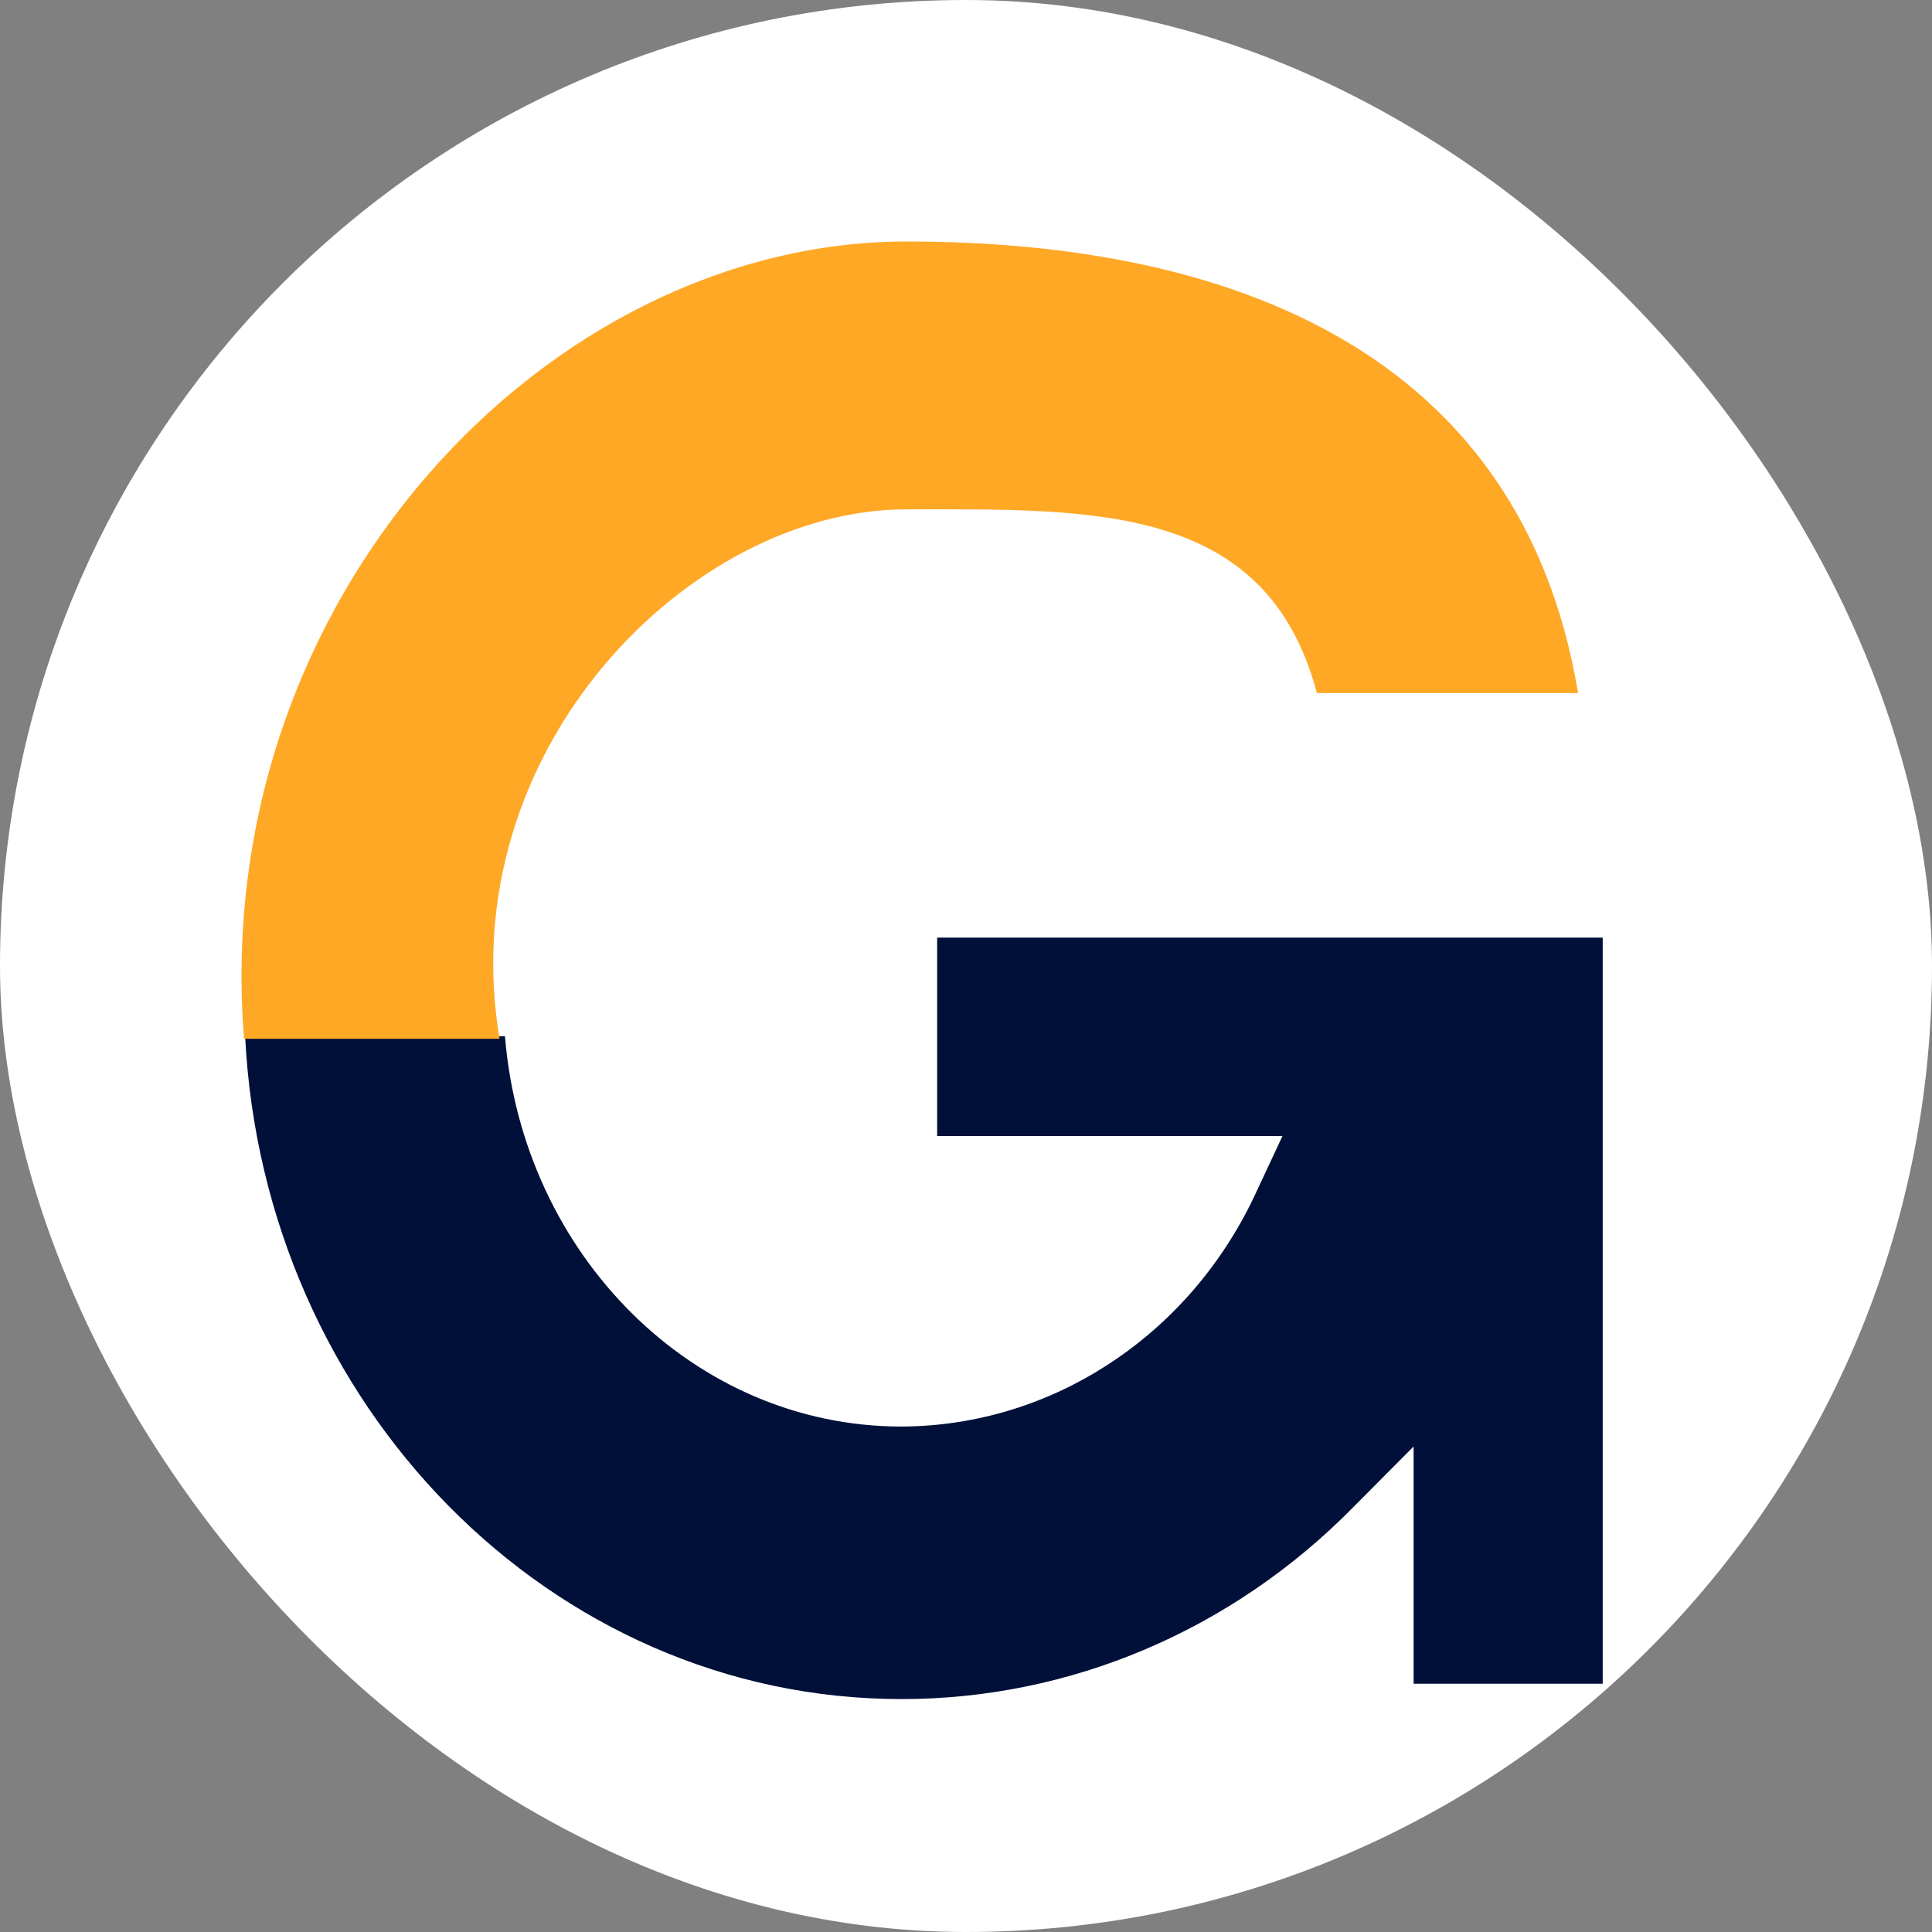
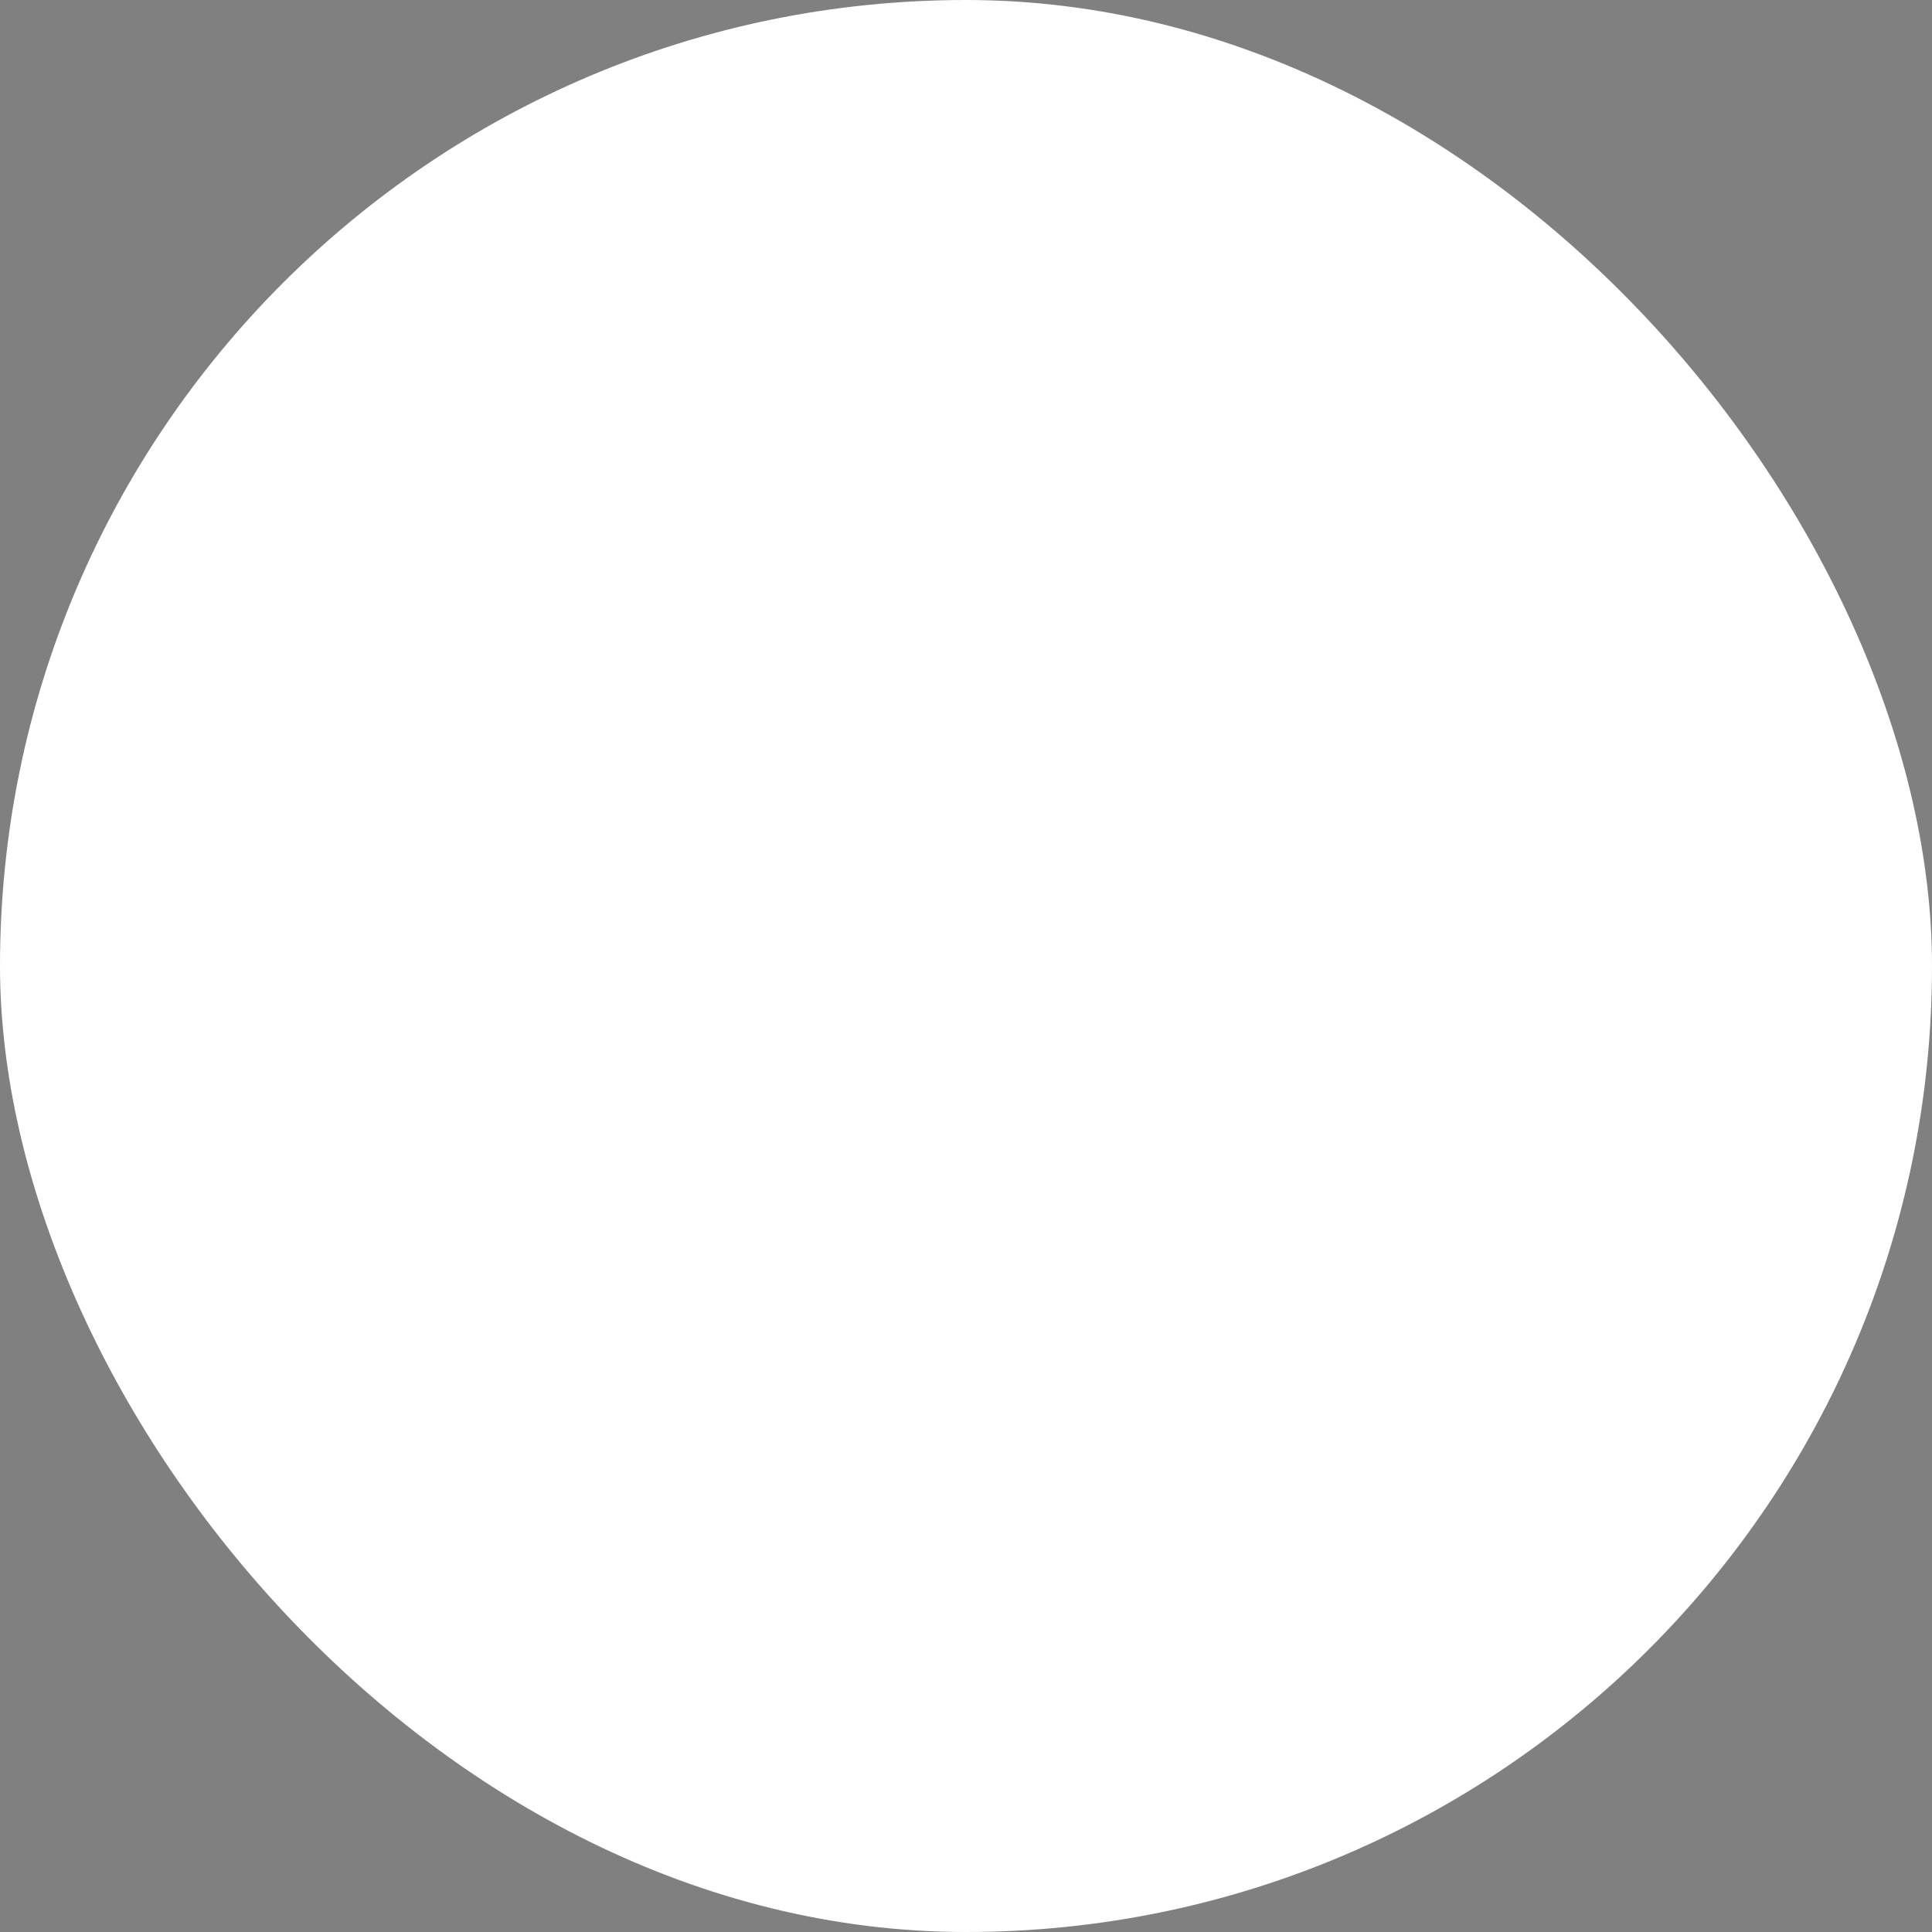
<svg xmlns="http://www.w3.org/2000/svg" width="16" height="16" viewBox="0 0 16 16" fill="none">
  <rect x="0" y="0" width="16" height="16" fill="#808080" stroke="none" />
  <rect width="16" height="16" rx="8" fill="white" />
-   <path d="M13.273 7.765V13.944H11.707V11.979L11.205 12.484C10.202 13.503 8.861 14.072 7.465 14.071C4.562 14.071 2.182 11.637 2.03 8.582H4.182C4.329 10.392 5.745 11.814 7.465 11.814C8.082 11.812 8.686 11.627 9.207 11.28C9.729 10.934 10.146 10.44 10.412 9.855L10.621 9.408H7.761V7.765H13.273Z" fill="#001038" />
-   <path d="M7.507 2C4.545 2 1.729 4.95 2.021 8.603H3.067H4.137C3.736 6.215 5.712 4.218 7.508 4.218C9.047 4.218 10.488 4.164 10.906 5.74H13.069C12.602 2.927 10.214 2 7.507 2Z" fill="#FFA826" />
</svg>